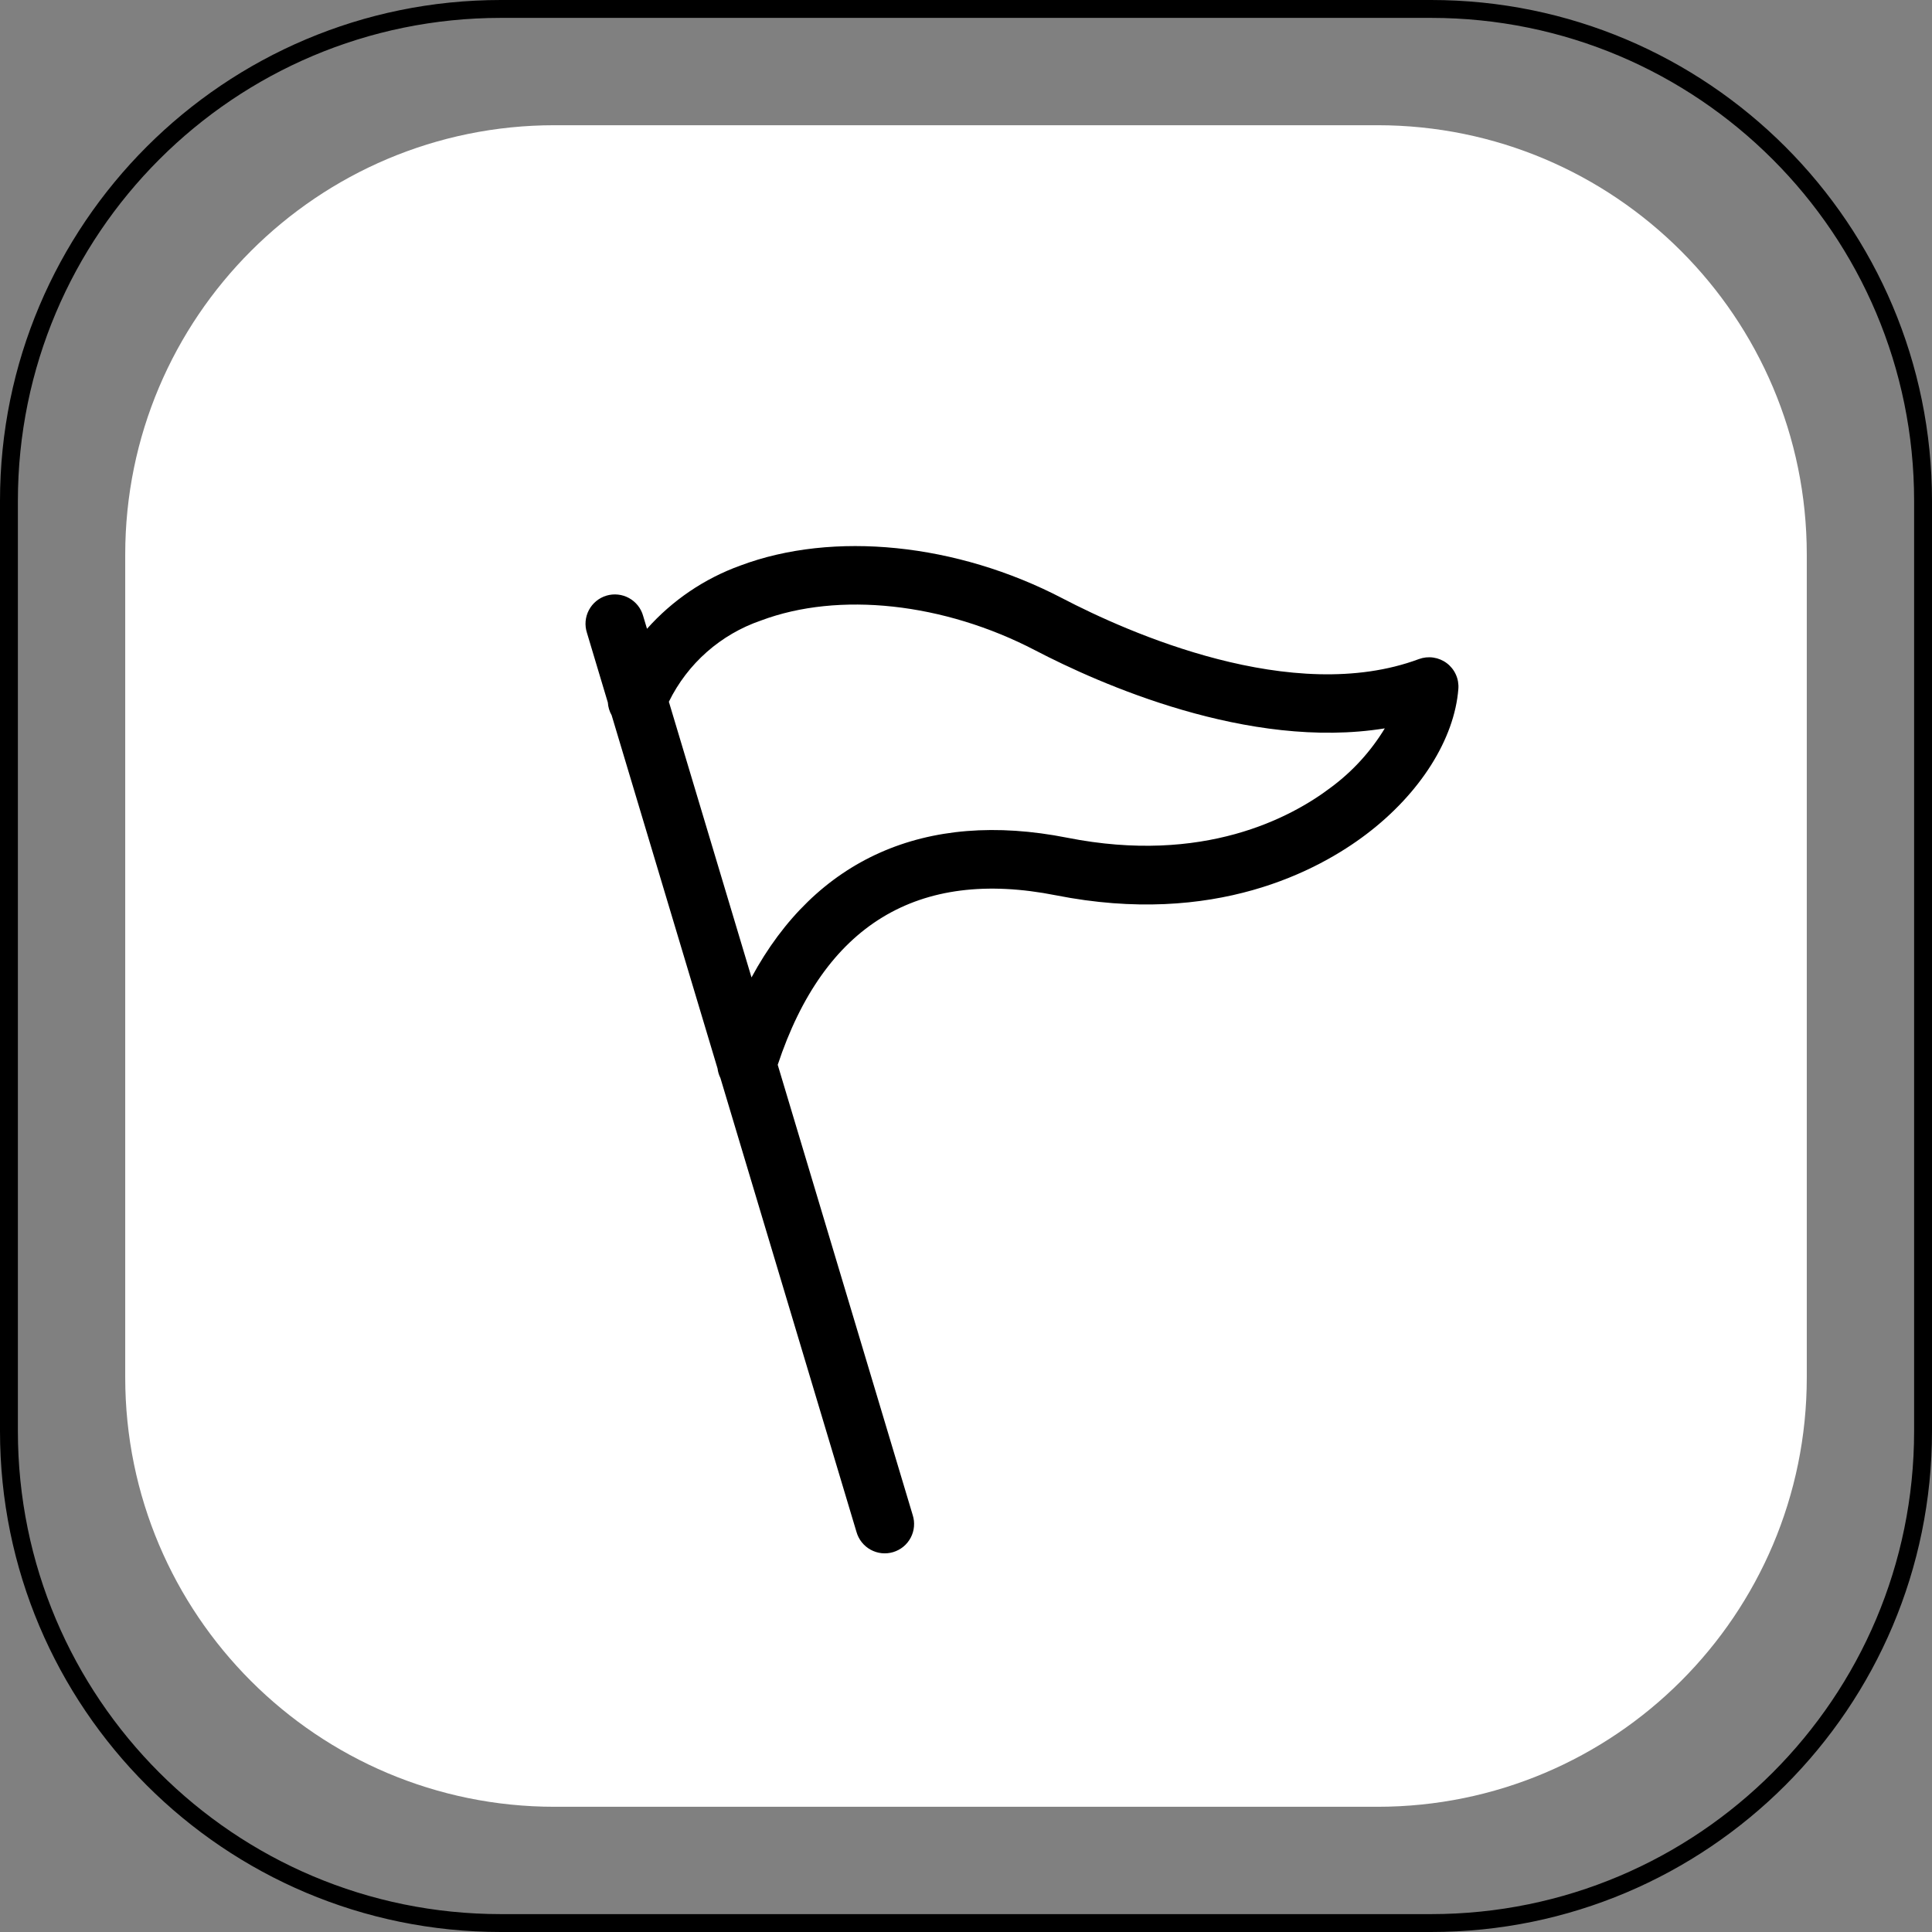
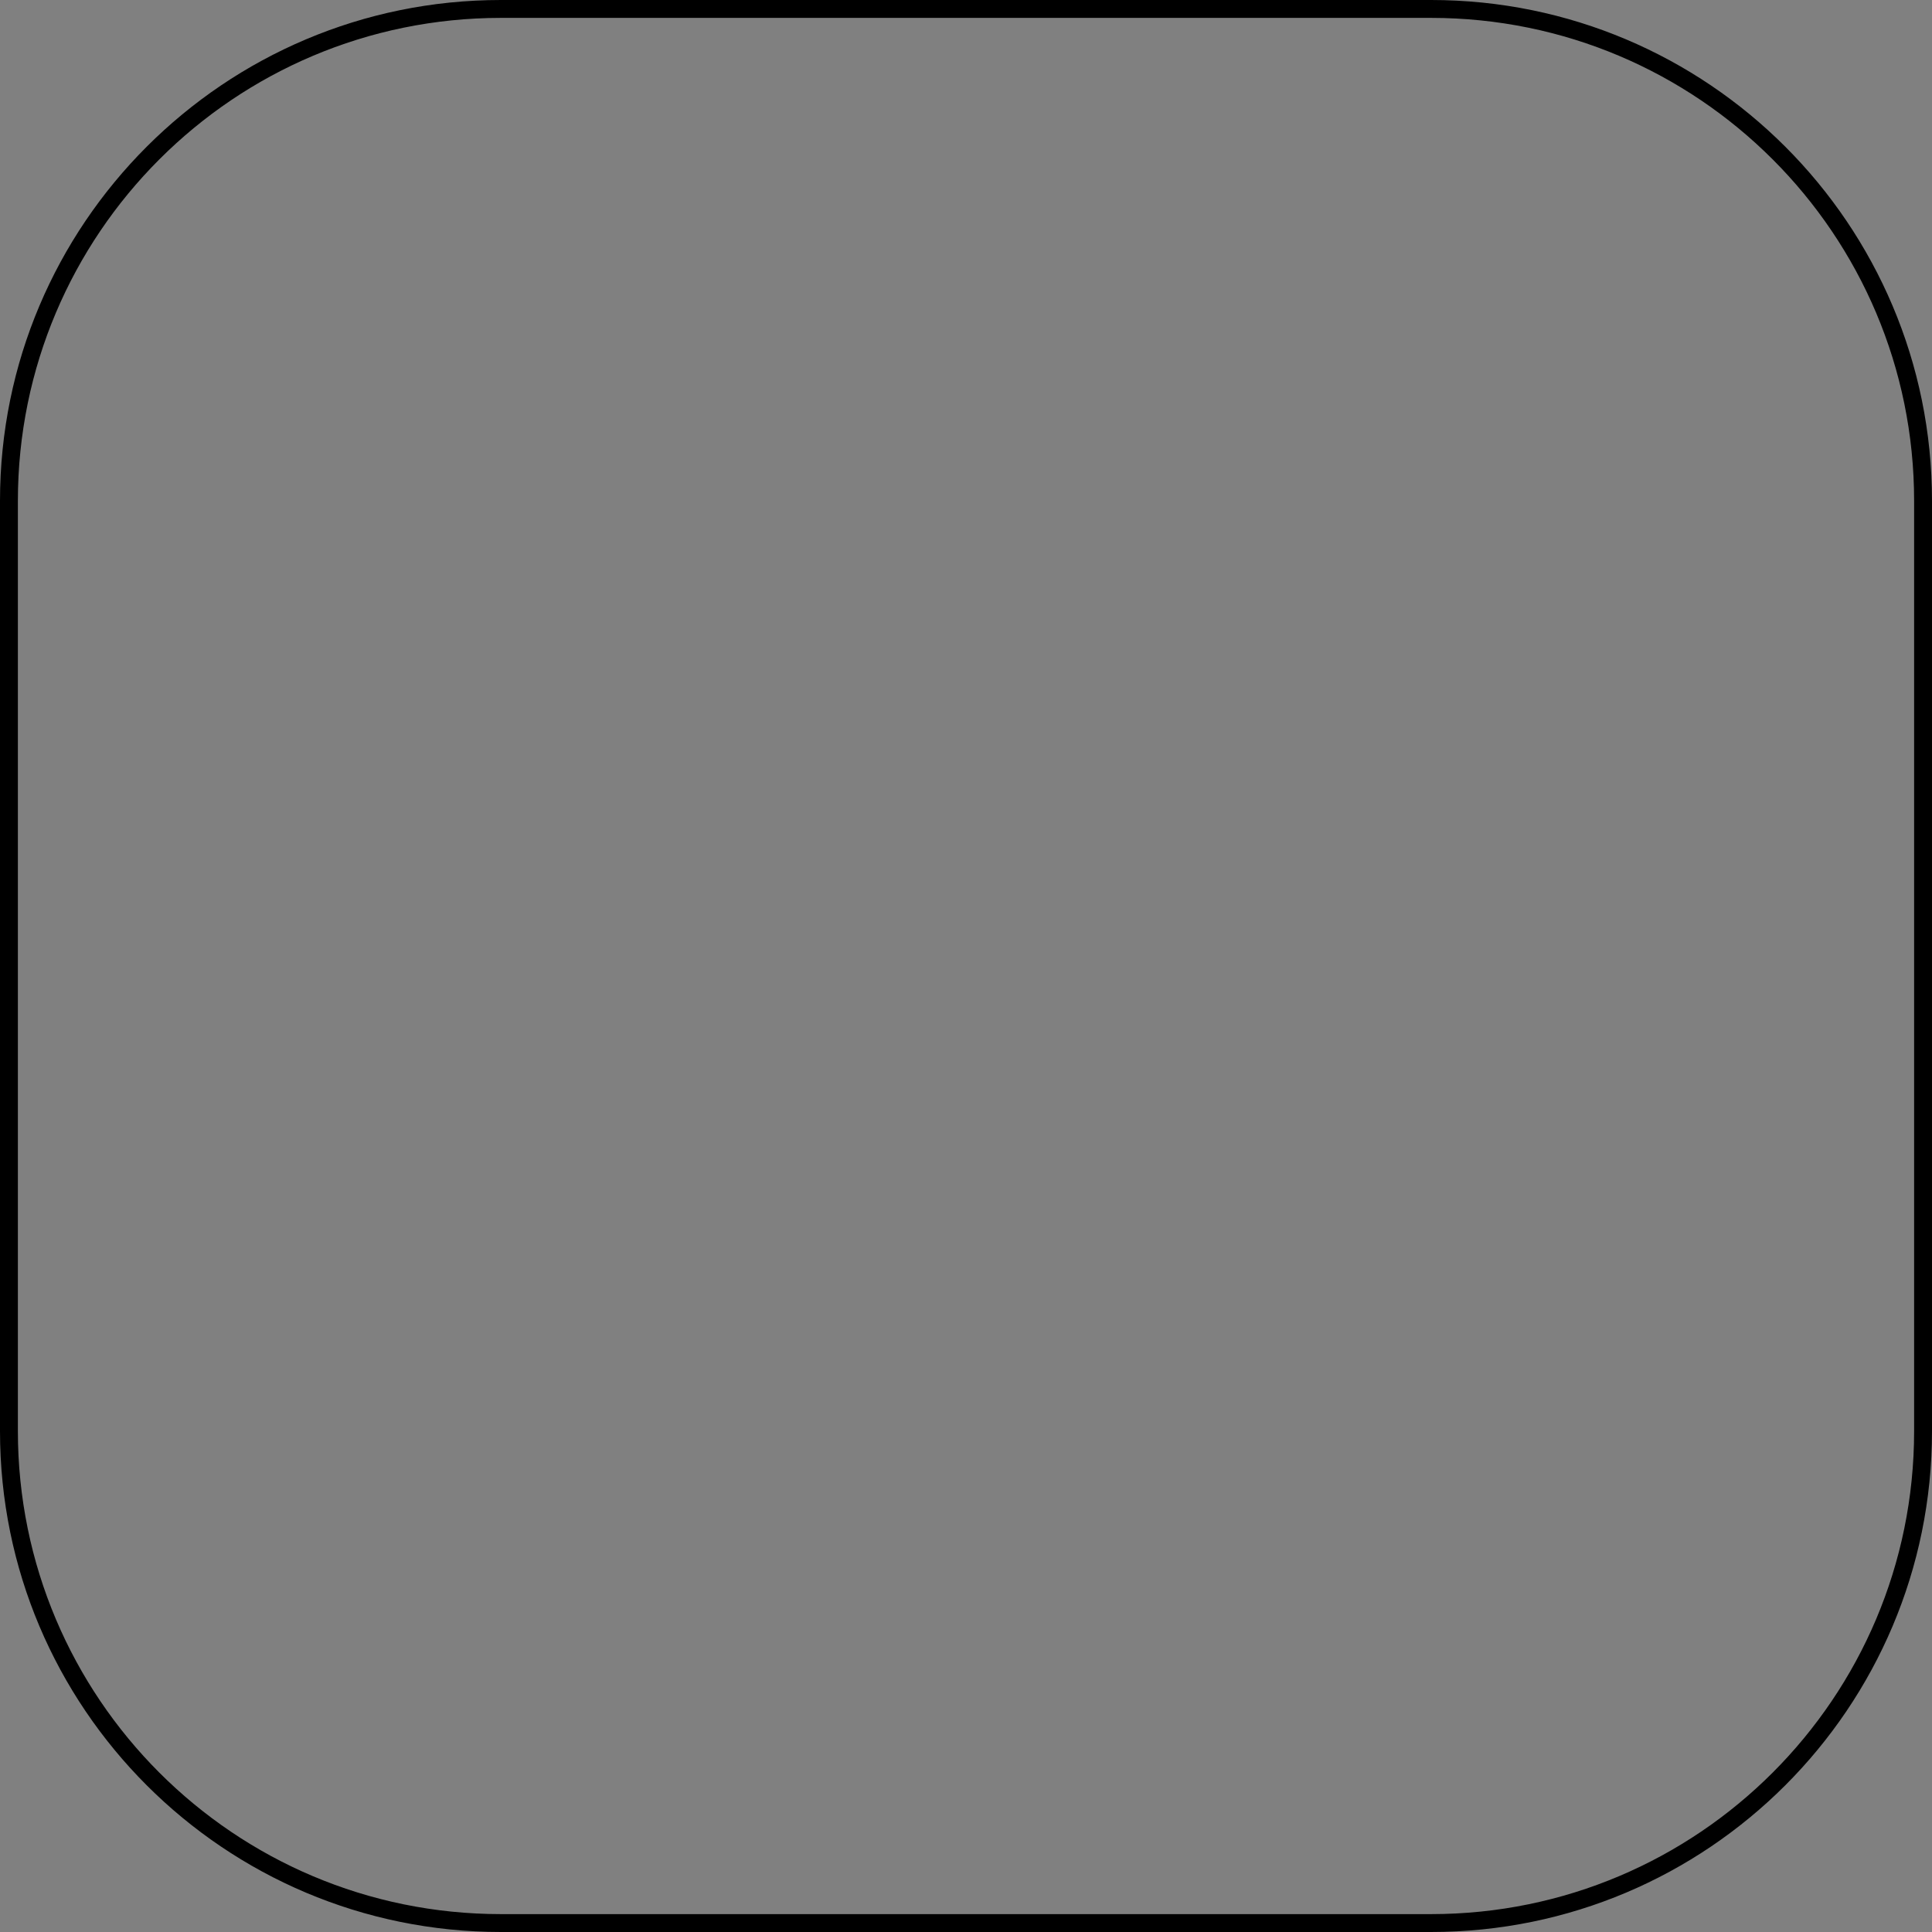
<svg xmlns="http://www.w3.org/2000/svg" width="108" height="108" viewBox="0 0 108 108" fill="none">
  <rect x="0" y="0" width="108" height="108" fill="#808080" stroke="none" />
  <path d="M0.5 28C0.5 12.812 12.812 0.5 28 0.5H80C95.188 0.5 107.5 12.812 107.5 28V80C107.5 95.188 95.188 107.5 80 107.5H28C12.812 107.5 0.5 95.188 0.5 80V28Z" stroke="black" />
-   <path d="M7 31C7 17.745 17.745 7 31 7H77C90.255 7 101 17.745 101 31V77C101 90.255 90.255 101 77 101H31C17.745 101 7 90.255 7 77V31Z" fill="white" />
-   <path d="M80.876 37.072C80.656 36.907 80.398 36.799 80.125 36.759C79.853 36.719 79.575 36.748 79.317 36.843C72.251 39.474 63.028 35.344 59.39 33.447C53.481 30.366 46.581 29.665 41.383 31.616C39.377 32.341 37.585 33.556 36.168 35.15L35.952 34.43C35.894 34.22 35.794 34.023 35.659 33.852C35.523 33.681 35.355 33.538 35.164 33.433C34.973 33.327 34.763 33.261 34.546 33.238C34.329 33.214 34.109 33.235 33.9 33.297C33.691 33.36 33.496 33.464 33.328 33.603C33.159 33.742 33.02 33.913 32.919 34.106C32.817 34.299 32.755 34.511 32.736 34.728C32.718 34.946 32.743 35.165 32.81 35.373L33.979 39.273C33.995 39.524 34.068 39.767 34.192 39.985L40.111 59.728C40.134 59.914 40.188 60.095 40.272 60.262L47.877 85.633C47.936 85.843 48.036 86.039 48.171 86.21C48.307 86.381 48.475 86.524 48.666 86.629C48.857 86.734 49.067 86.801 49.284 86.824C49.501 86.847 49.72 86.827 49.929 86.764C50.138 86.701 50.332 86.598 50.501 86.459C50.669 86.32 50.808 86.149 50.91 85.956C51.011 85.763 51.074 85.552 51.092 85.335C51.111 85.117 51.087 84.898 51.02 84.691L43.475 59.524C46.067 51.715 51.287 48.515 59.026 50.048C67.896 51.802 73.711 48.659 76.384 46.63C79.385 44.354 81.306 41.318 81.523 38.508C81.545 38.234 81.497 37.958 81.383 37.707C81.27 37.456 81.096 37.238 80.876 37.072ZM74.401 44.017C72.165 45.713 67.273 48.336 59.663 46.83C51.711 45.256 45.585 48.023 42.01 54.639L37.39 39.228C38.436 37.092 40.287 35.459 42.537 34.688C46.886 33.054 52.762 33.692 57.873 36.356C61.417 38.204 69.793 41.95 77.411 40.716C76.632 42.001 75.609 43.123 74.401 44.017Z" fill="black" />
</svg>